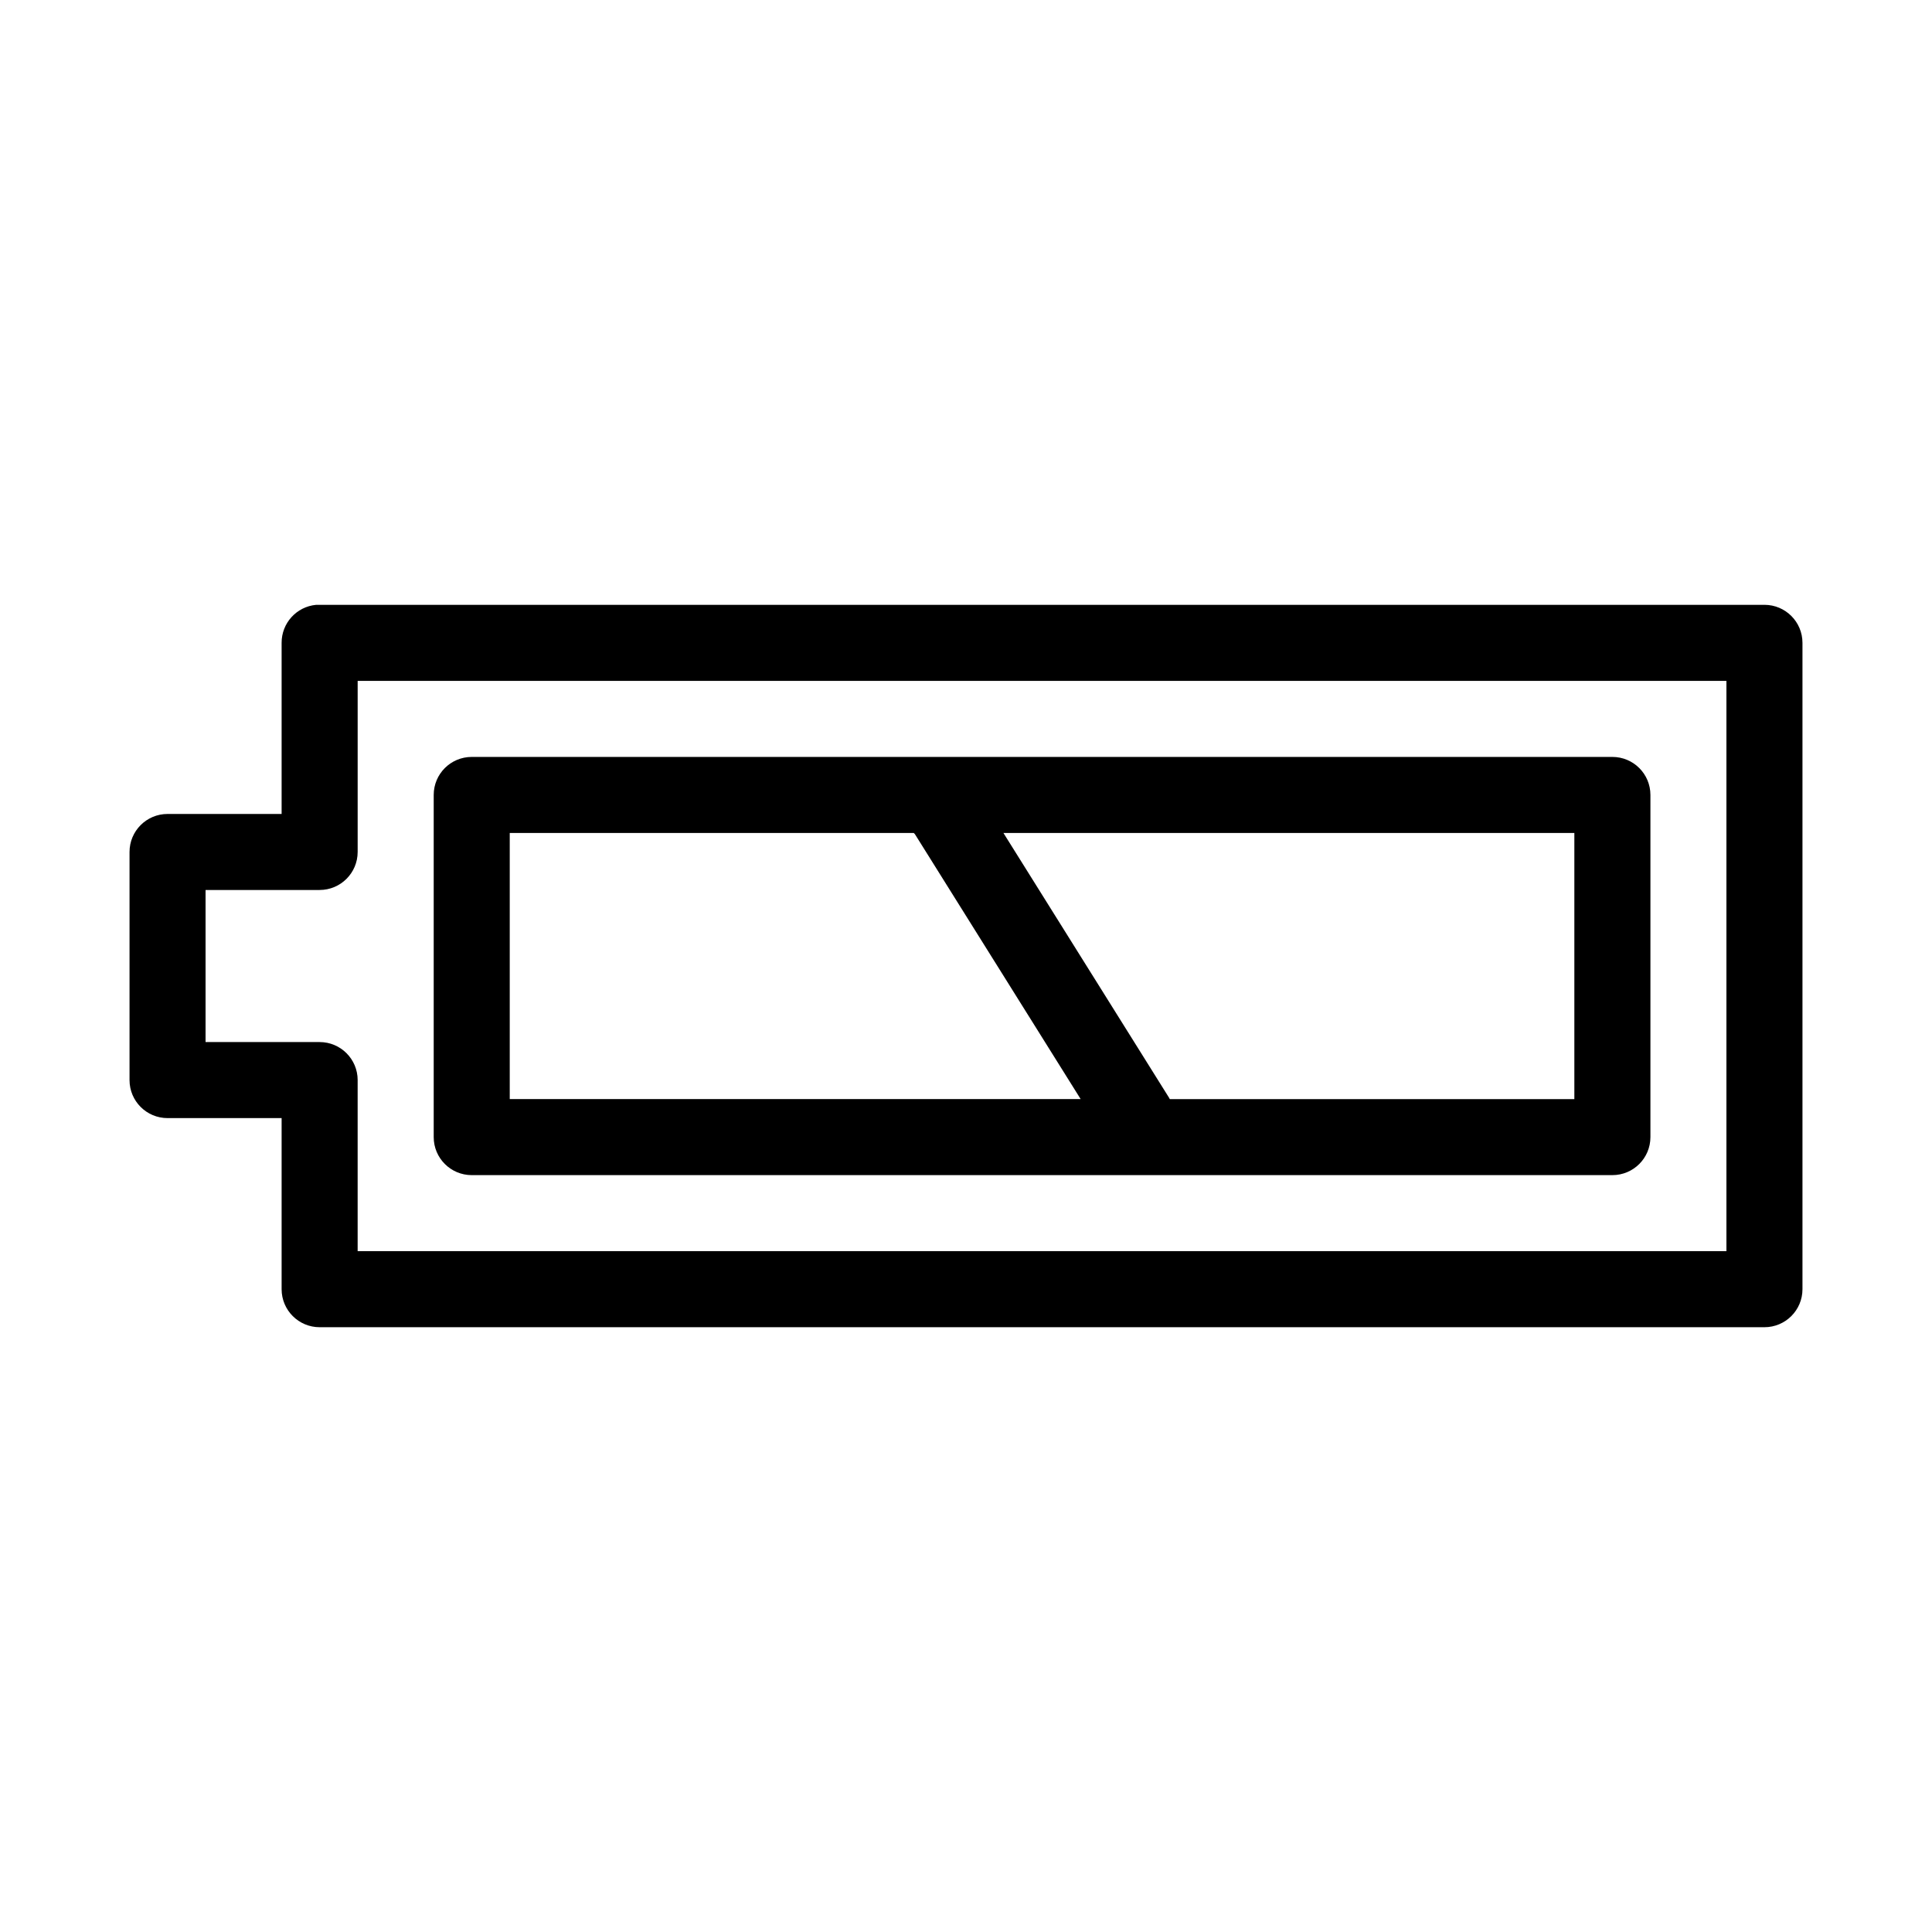
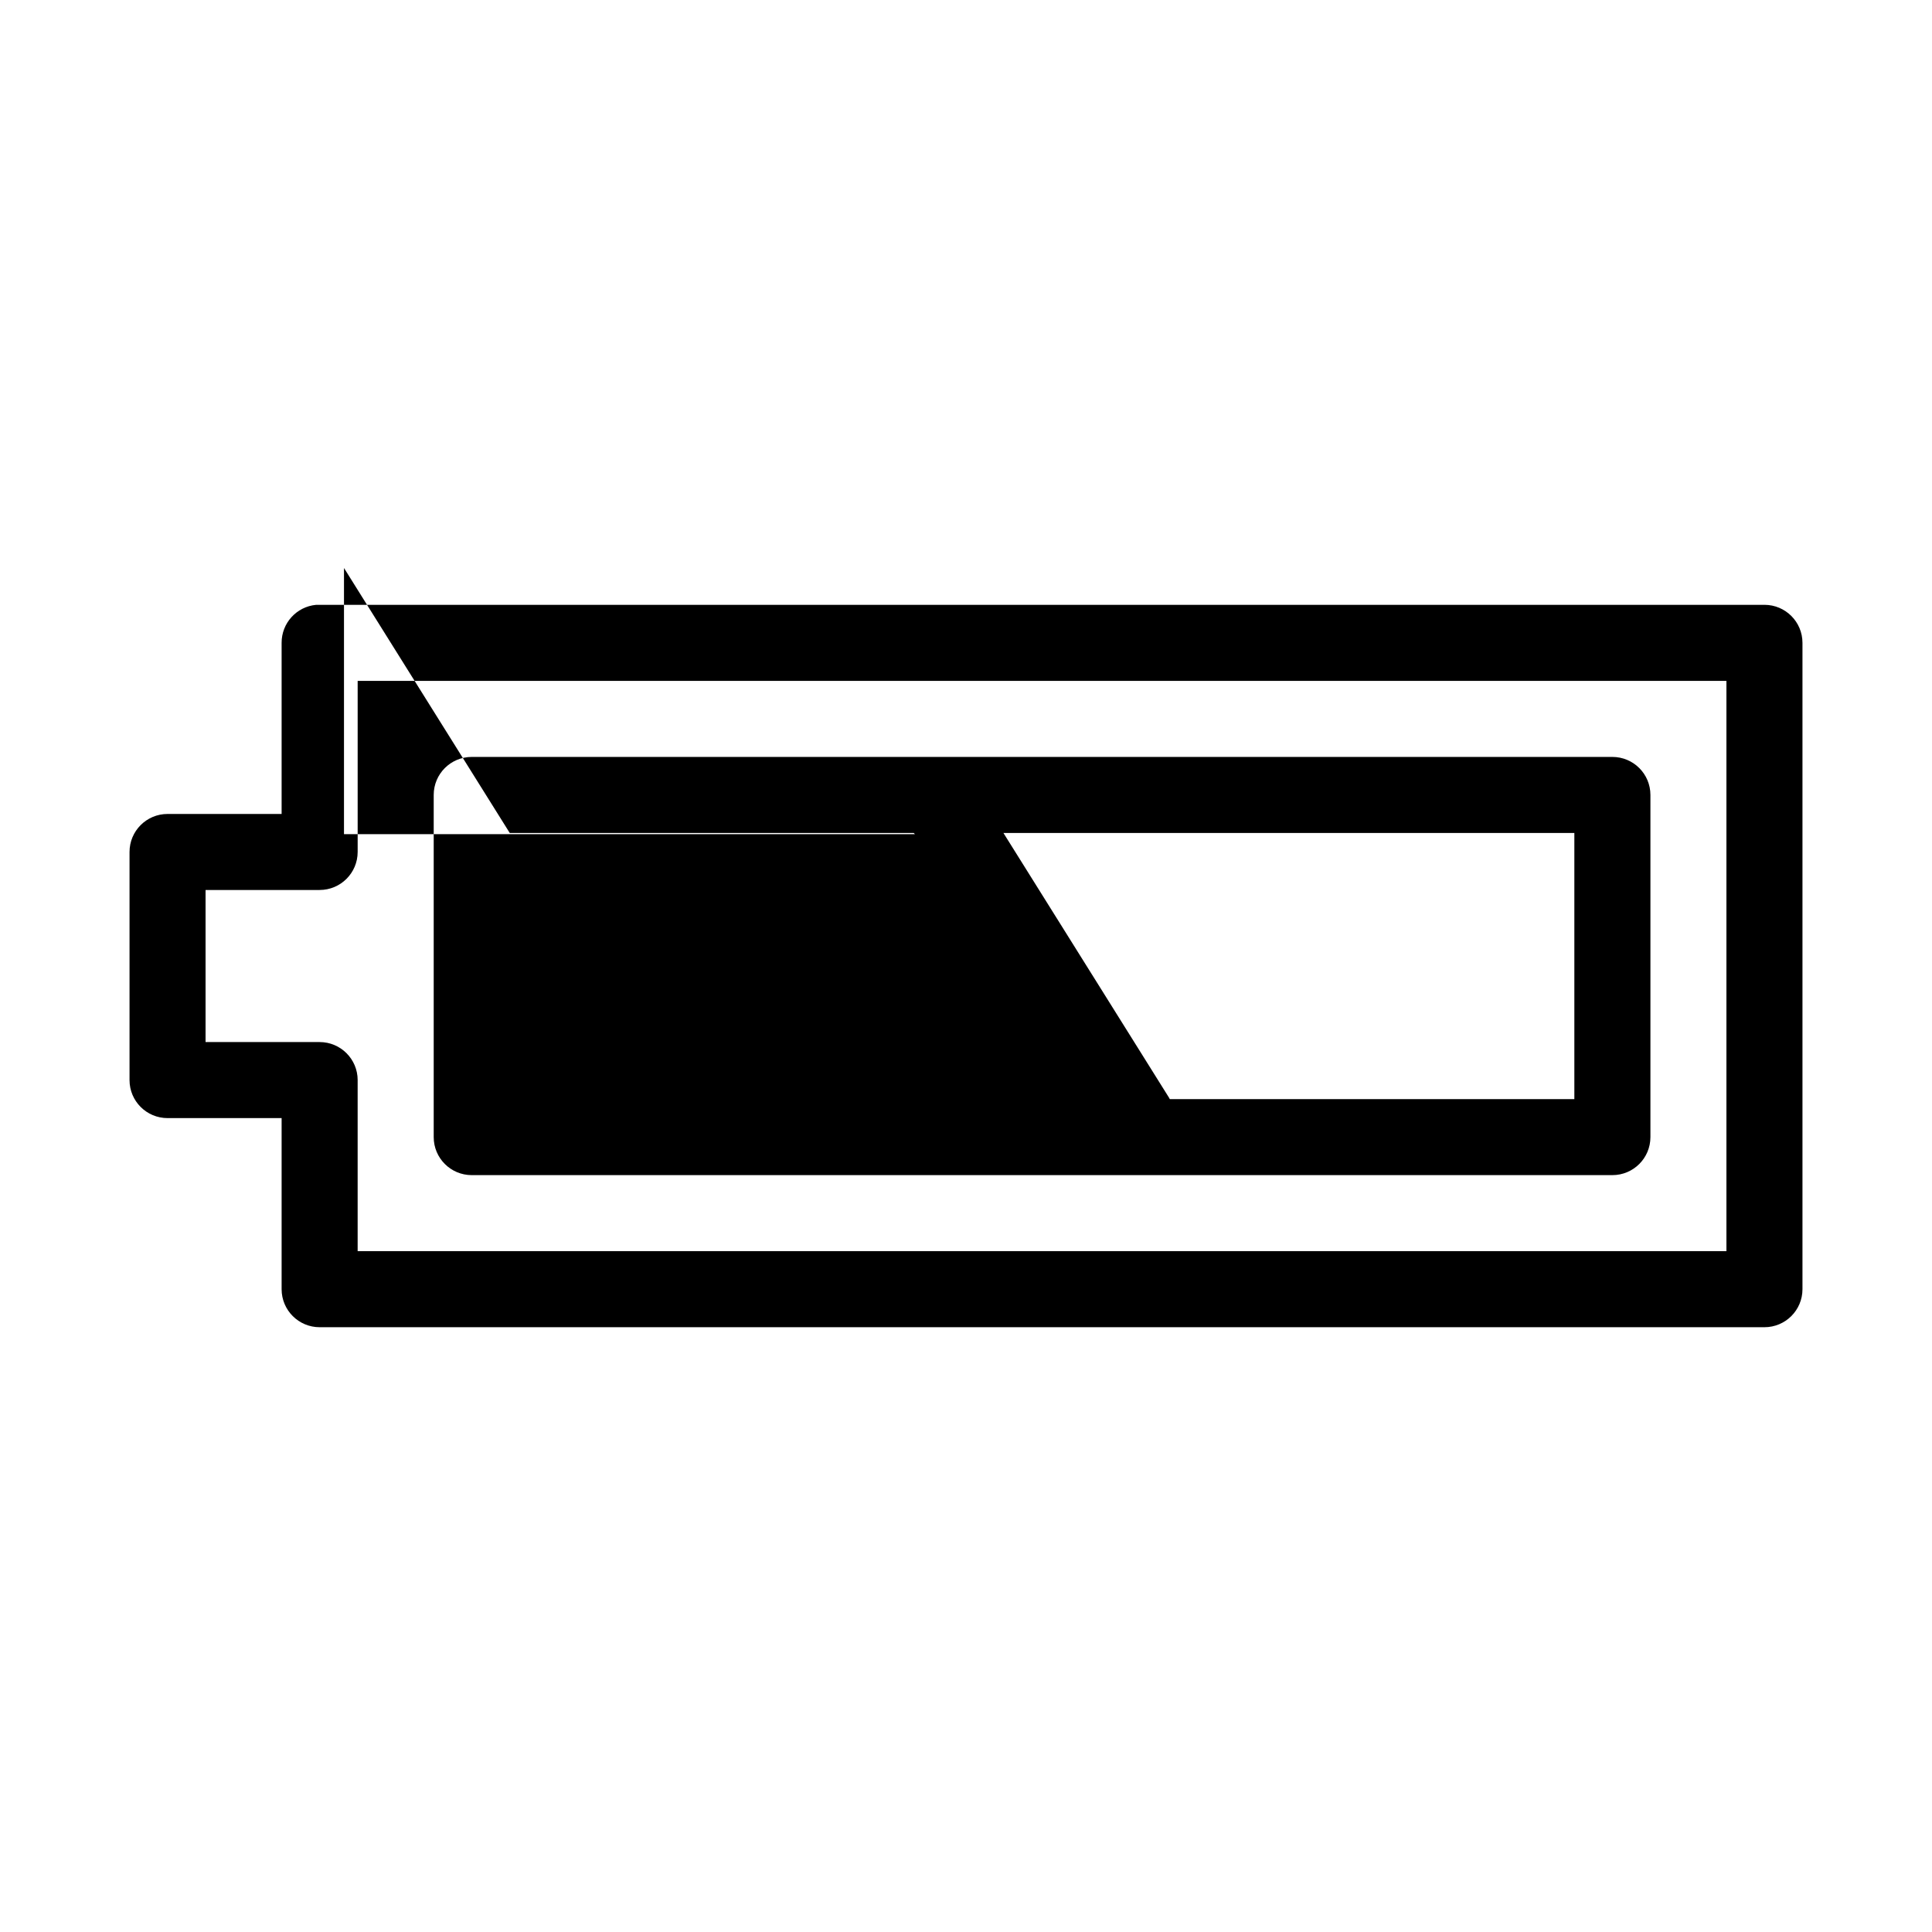
<svg xmlns="http://www.w3.org/2000/svg" fill="#000000" width="800px" height="800px" version="1.1" viewBox="144 144 512 512">
-   <path d="m227.76 304.29c-5.191 0.488-9.152 4.859-9.129 10.078v45.34h-30.23c-5.566 0-10.074 4.508-10.074 10.074v60.453c0 5.566 4.508 10.074 10.074 10.074h30.23v45.344c0 5.562 4.508 10.074 10.074 10.074h382.89c5.566 0 10.078-4.512 10.078-10.074v-171.29c0-5.566-4.512-10.078-10.078-10.078h-382.89c-0.316-0.016-0.629-0.016-0.945 0zm11.02 20.152h362.74v151.13h-362.74v-45.34h0.004c-0.004-5.562-4.512-10.074-10.078-10.074h-30.23v-40.301h30.23v-0.004c5.566 0 10.074-4.512 10.078-10.074v-45.34zm30.23 20.152c-5.566 0-10.074 4.508-10.074 10.074v90.68c0 5.566 4.512 10.074 10.074 10.074h302.29c5.566 0 10.078-4.508 10.078-10.074v-90.68c0-5.566-4.512-10.074-10.078-10.074zm10.078 20.152h107.06v-0.004c0.102 0.109 0.207 0.215 0.312 0.316l43.926 70.215h-151.3v-70.531zm130.83 0h151.3v70.531h-107.22v-0.004c-0.051-0.105-0.102-0.211-0.156-0.312z" />
+   <path d="m227.76 304.29c-5.191 0.488-9.152 4.859-9.129 10.078v45.34h-30.23c-5.566 0-10.074 4.508-10.074 10.074v60.453c0 5.566 4.508 10.074 10.074 10.074h30.23v45.344c0 5.562 4.508 10.074 10.074 10.074h382.89c5.566 0 10.078-4.512 10.078-10.074v-171.29c0-5.566-4.512-10.078-10.078-10.078h-382.89c-0.316-0.016-0.629-0.016-0.945 0zm11.02 20.152h362.74v151.13h-362.74v-45.34h0.004c-0.004-5.562-4.512-10.074-10.078-10.074h-30.23v-40.301h30.23v-0.004c5.566 0 10.074-4.512 10.078-10.074v-45.34zm30.23 20.152c-5.566 0-10.074 4.508-10.074 10.074v90.68c0 5.566 4.512 10.074 10.074 10.074h302.29c5.566 0 10.078-4.508 10.078-10.074v-90.68c0-5.566-4.512-10.074-10.078-10.074zm10.078 20.152h107.06v-0.004c0.102 0.109 0.207 0.215 0.312 0.316h-151.3v-70.531zm130.83 0h151.3v70.531h-107.22v-0.004c-0.051-0.105-0.102-0.211-0.156-0.312z" />
</svg>